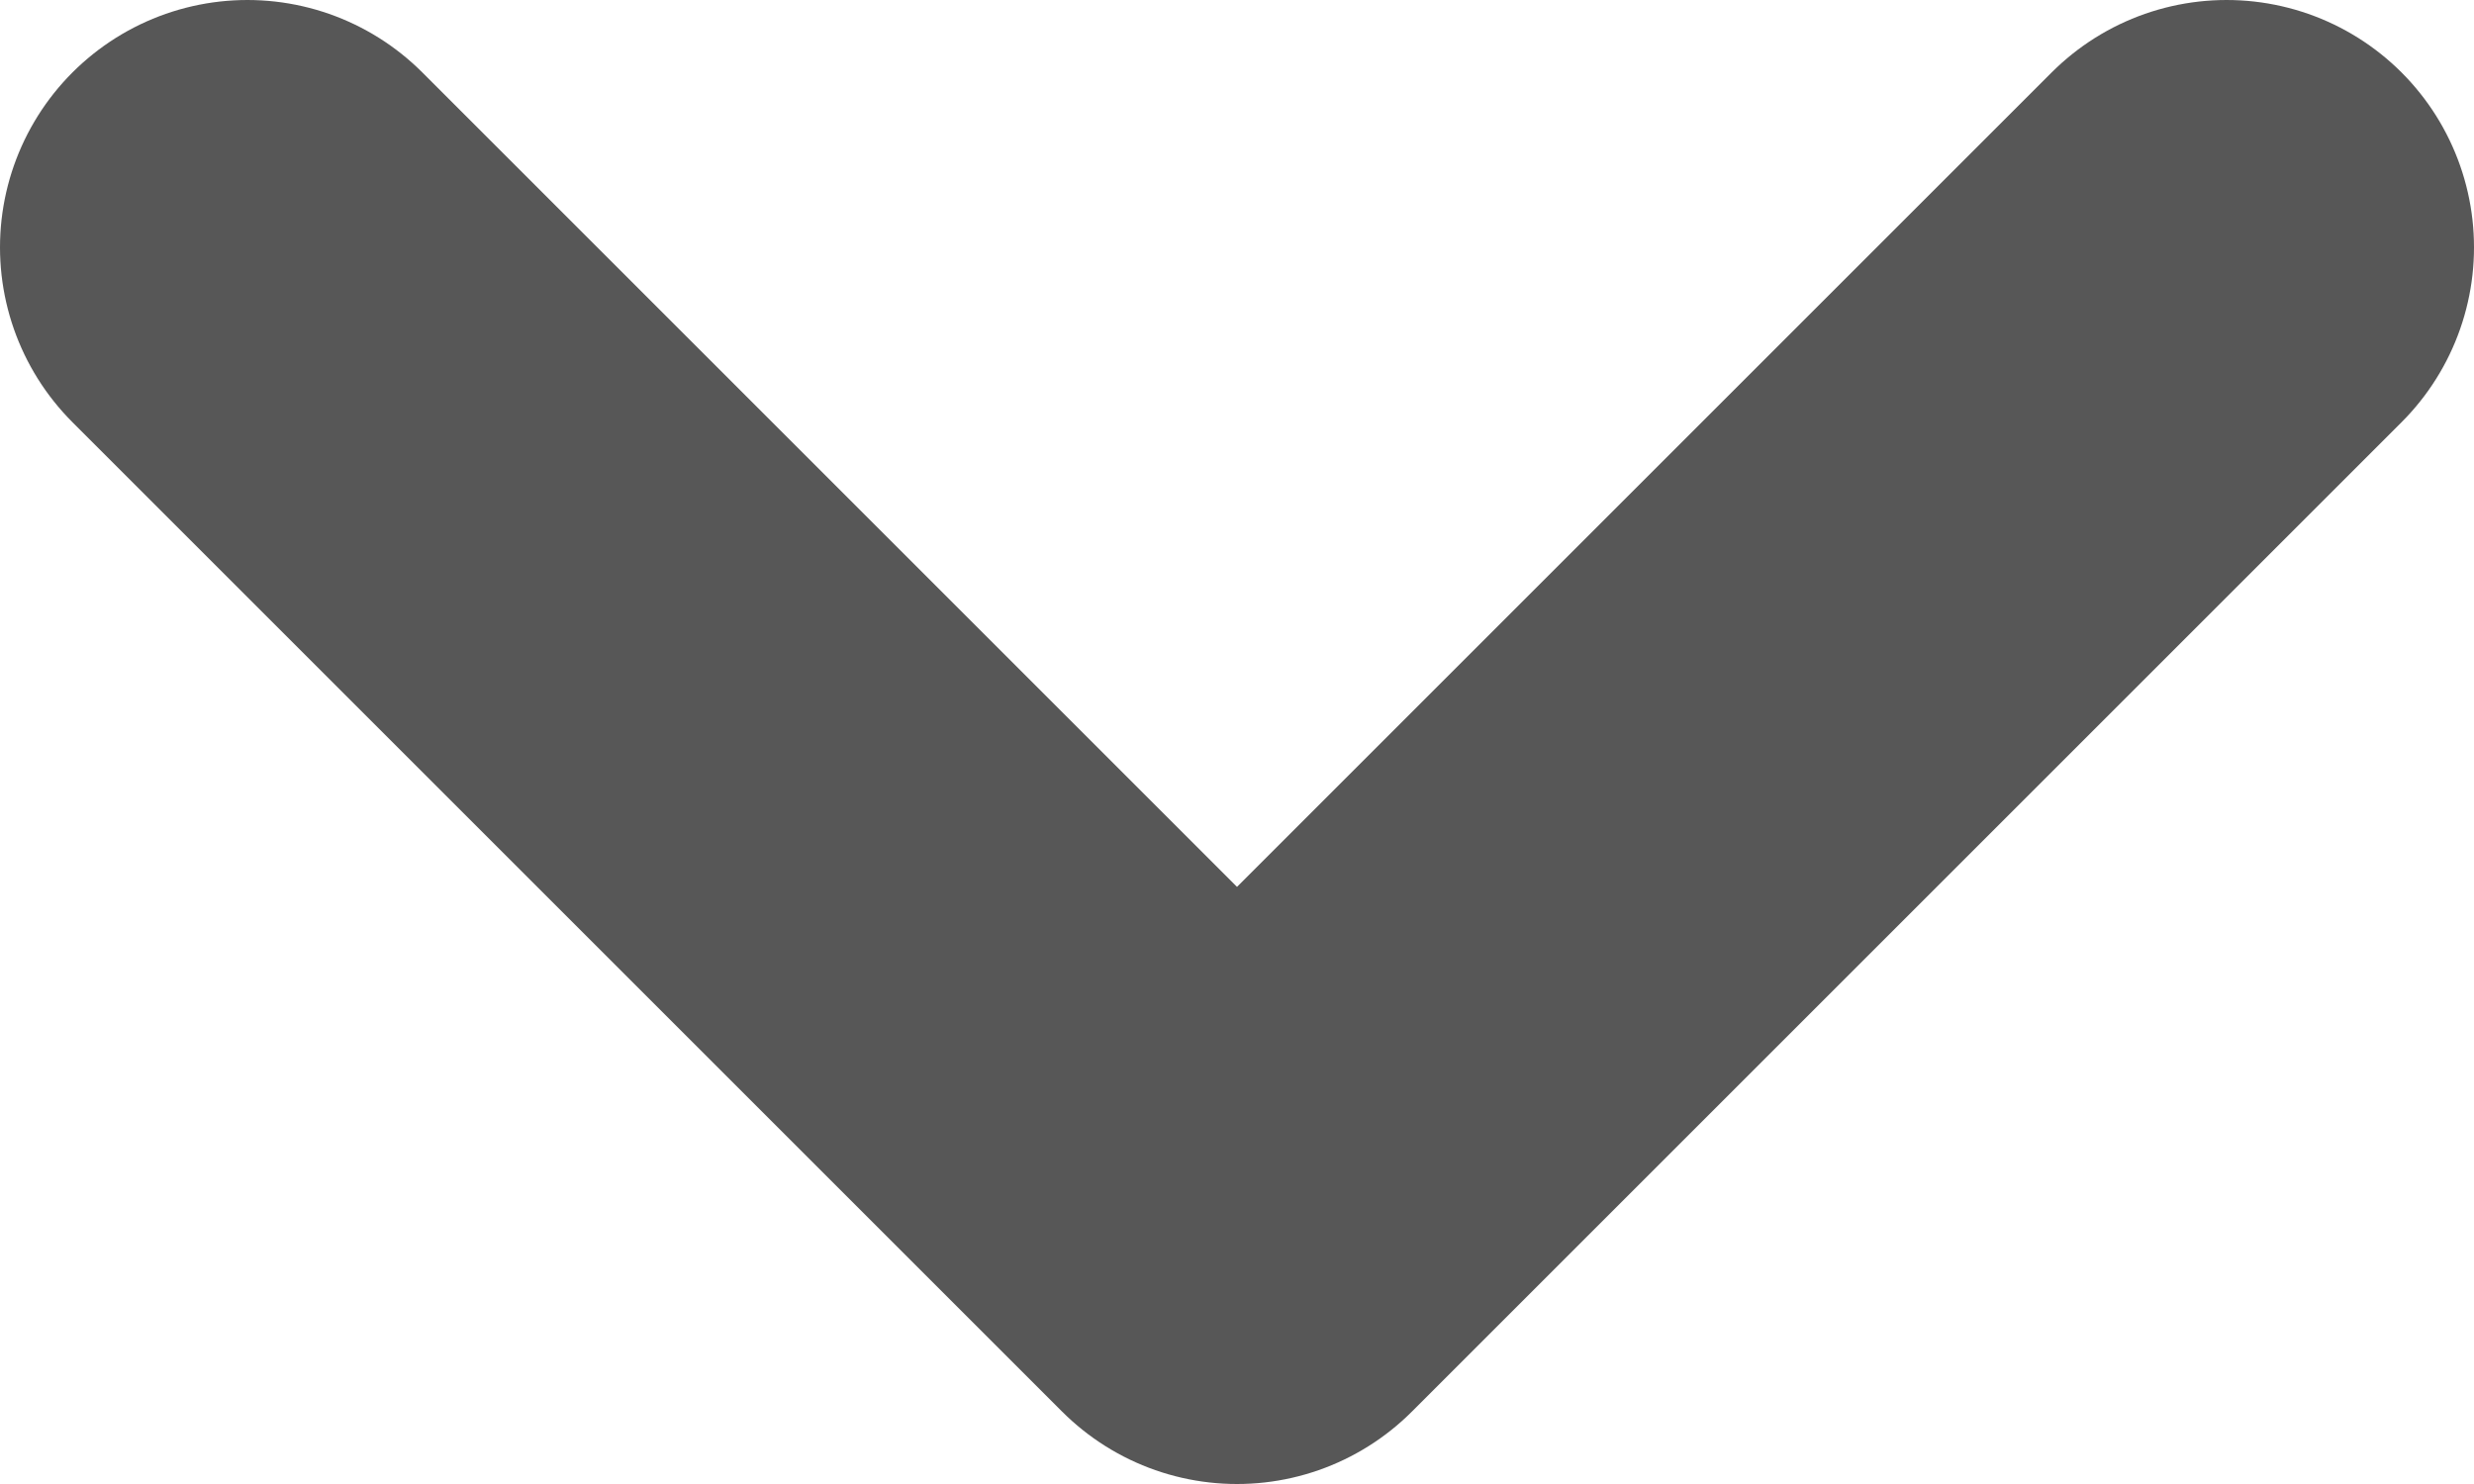
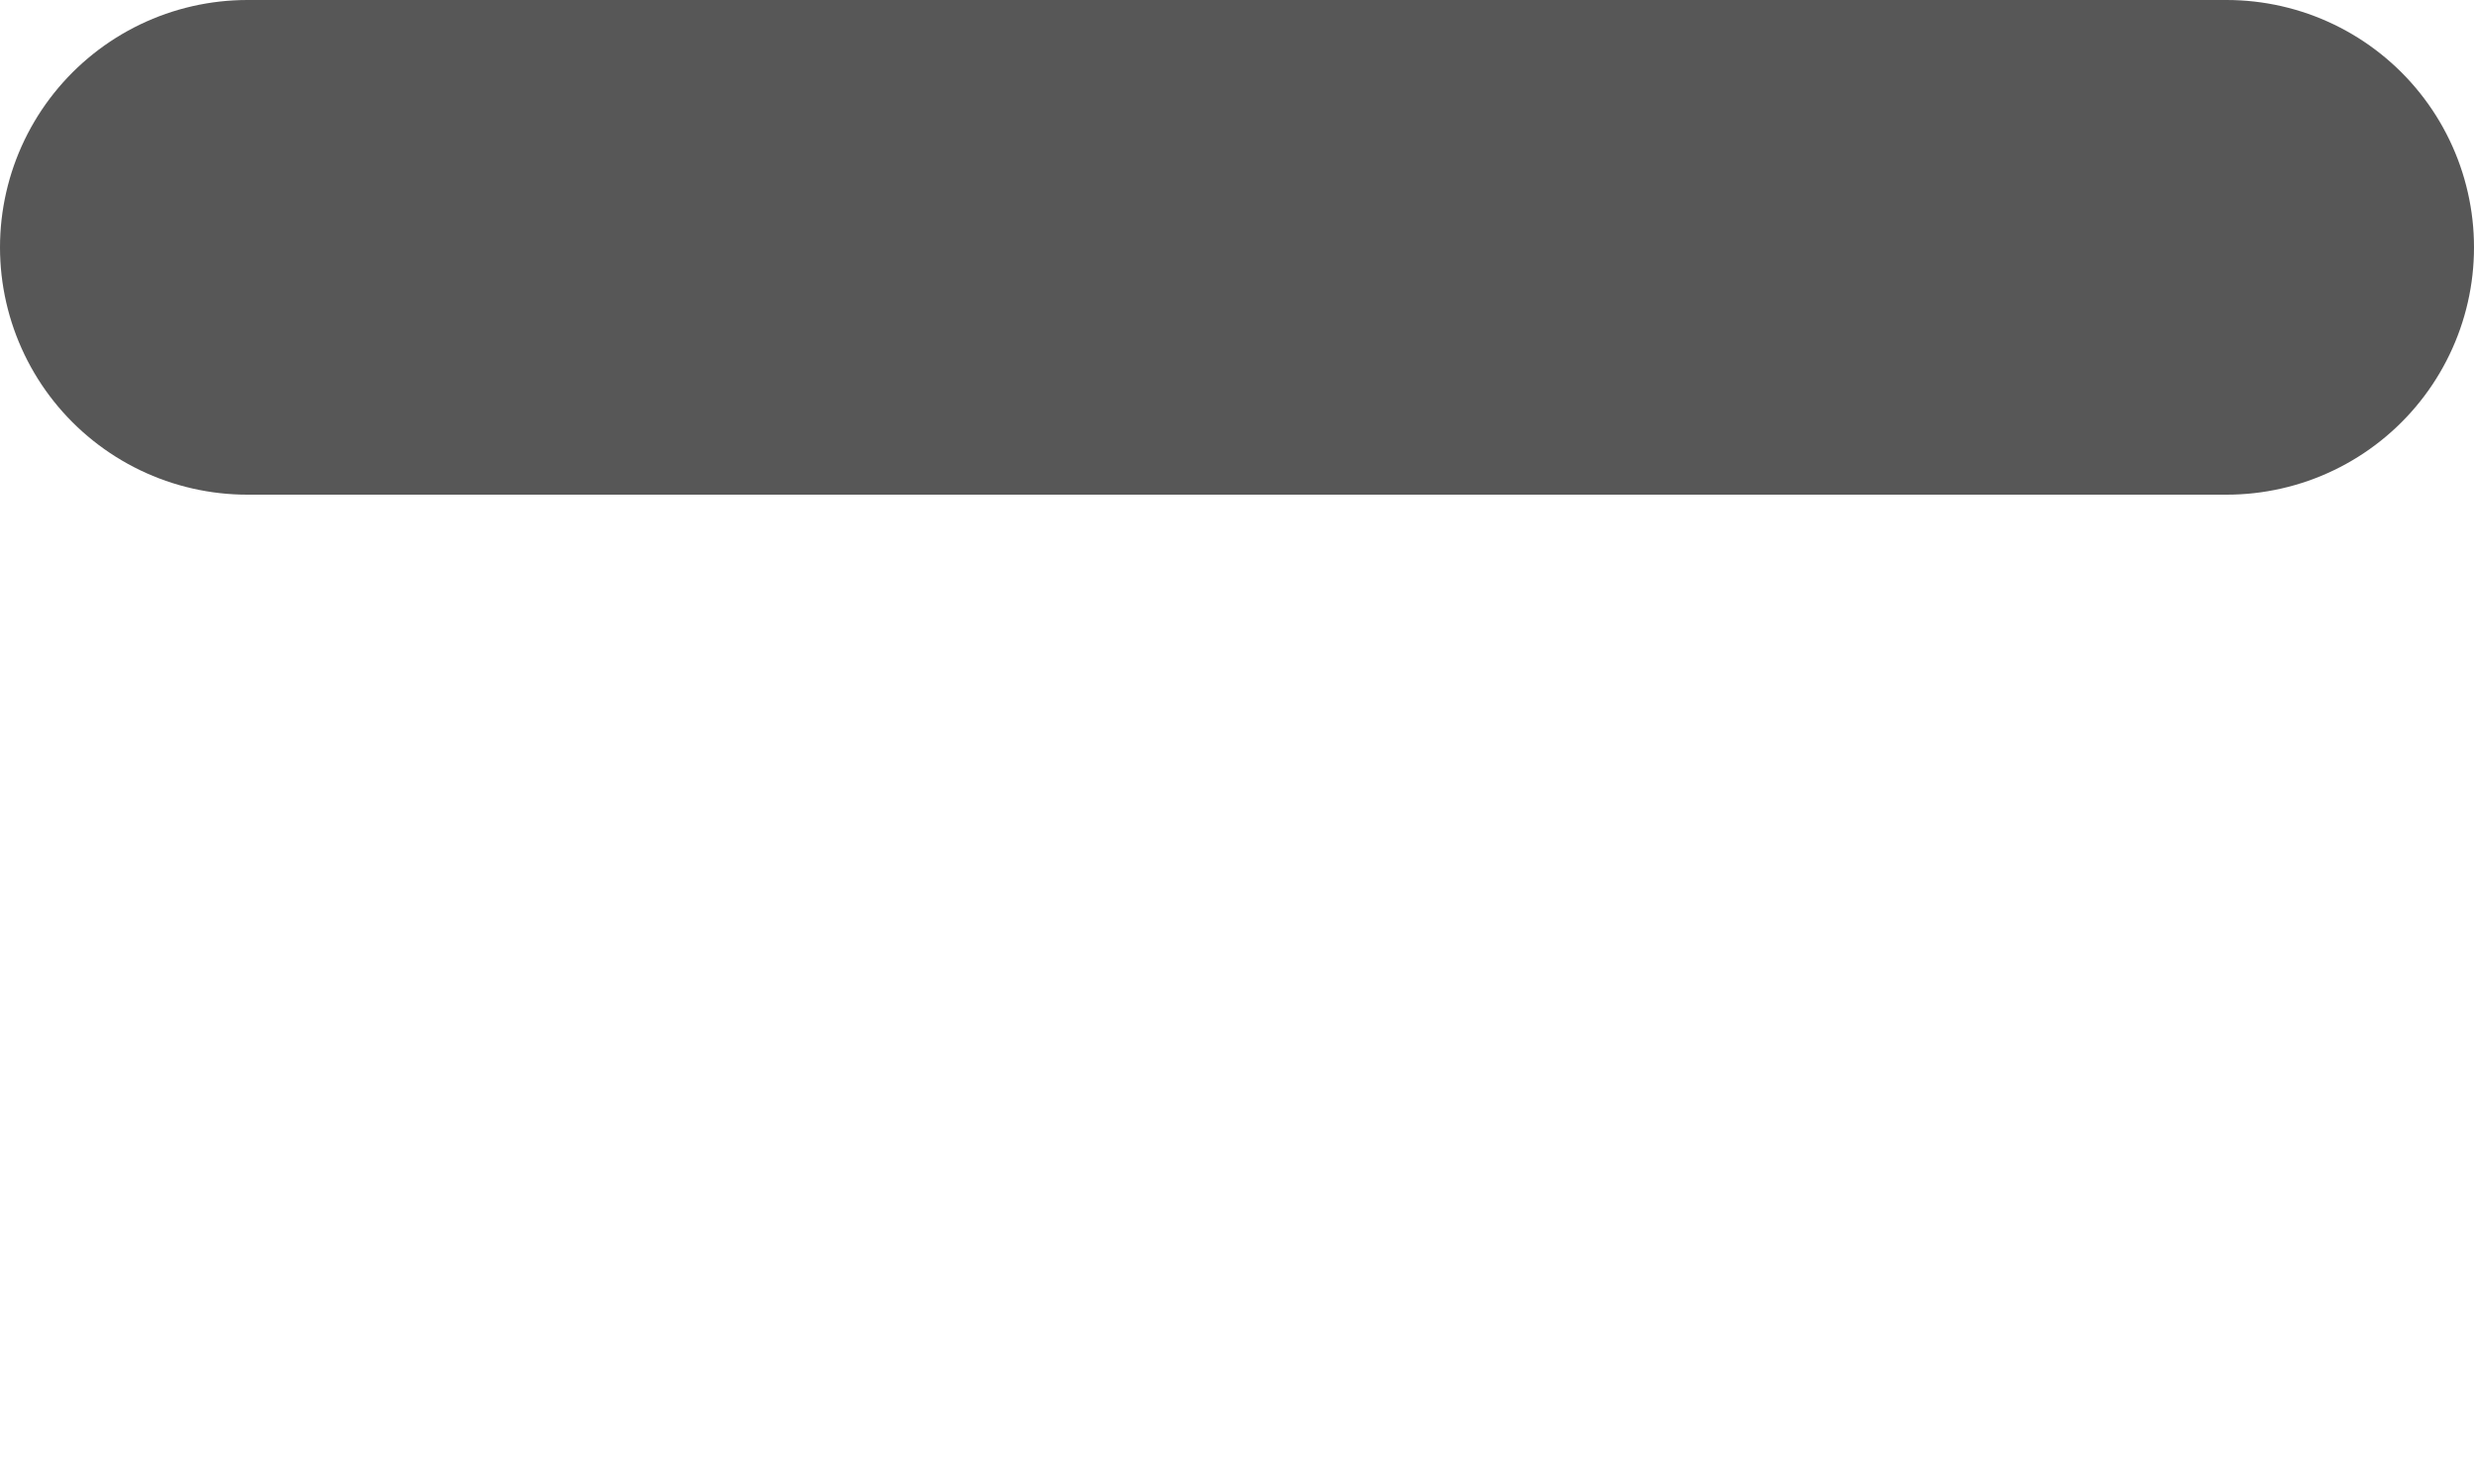
<svg xmlns="http://www.w3.org/2000/svg" width="10" height="6" viewBox="0 0 10 6" fill="none">
-   <path d="M9 1L5 5L1 1" stroke="#575757" stroke-width="2" stroke-linecap="round" stroke-linejoin="round" />
+   <path d="M9 1L1 1" stroke="#575757" stroke-width="2" stroke-linecap="round" stroke-linejoin="round" />
</svg>